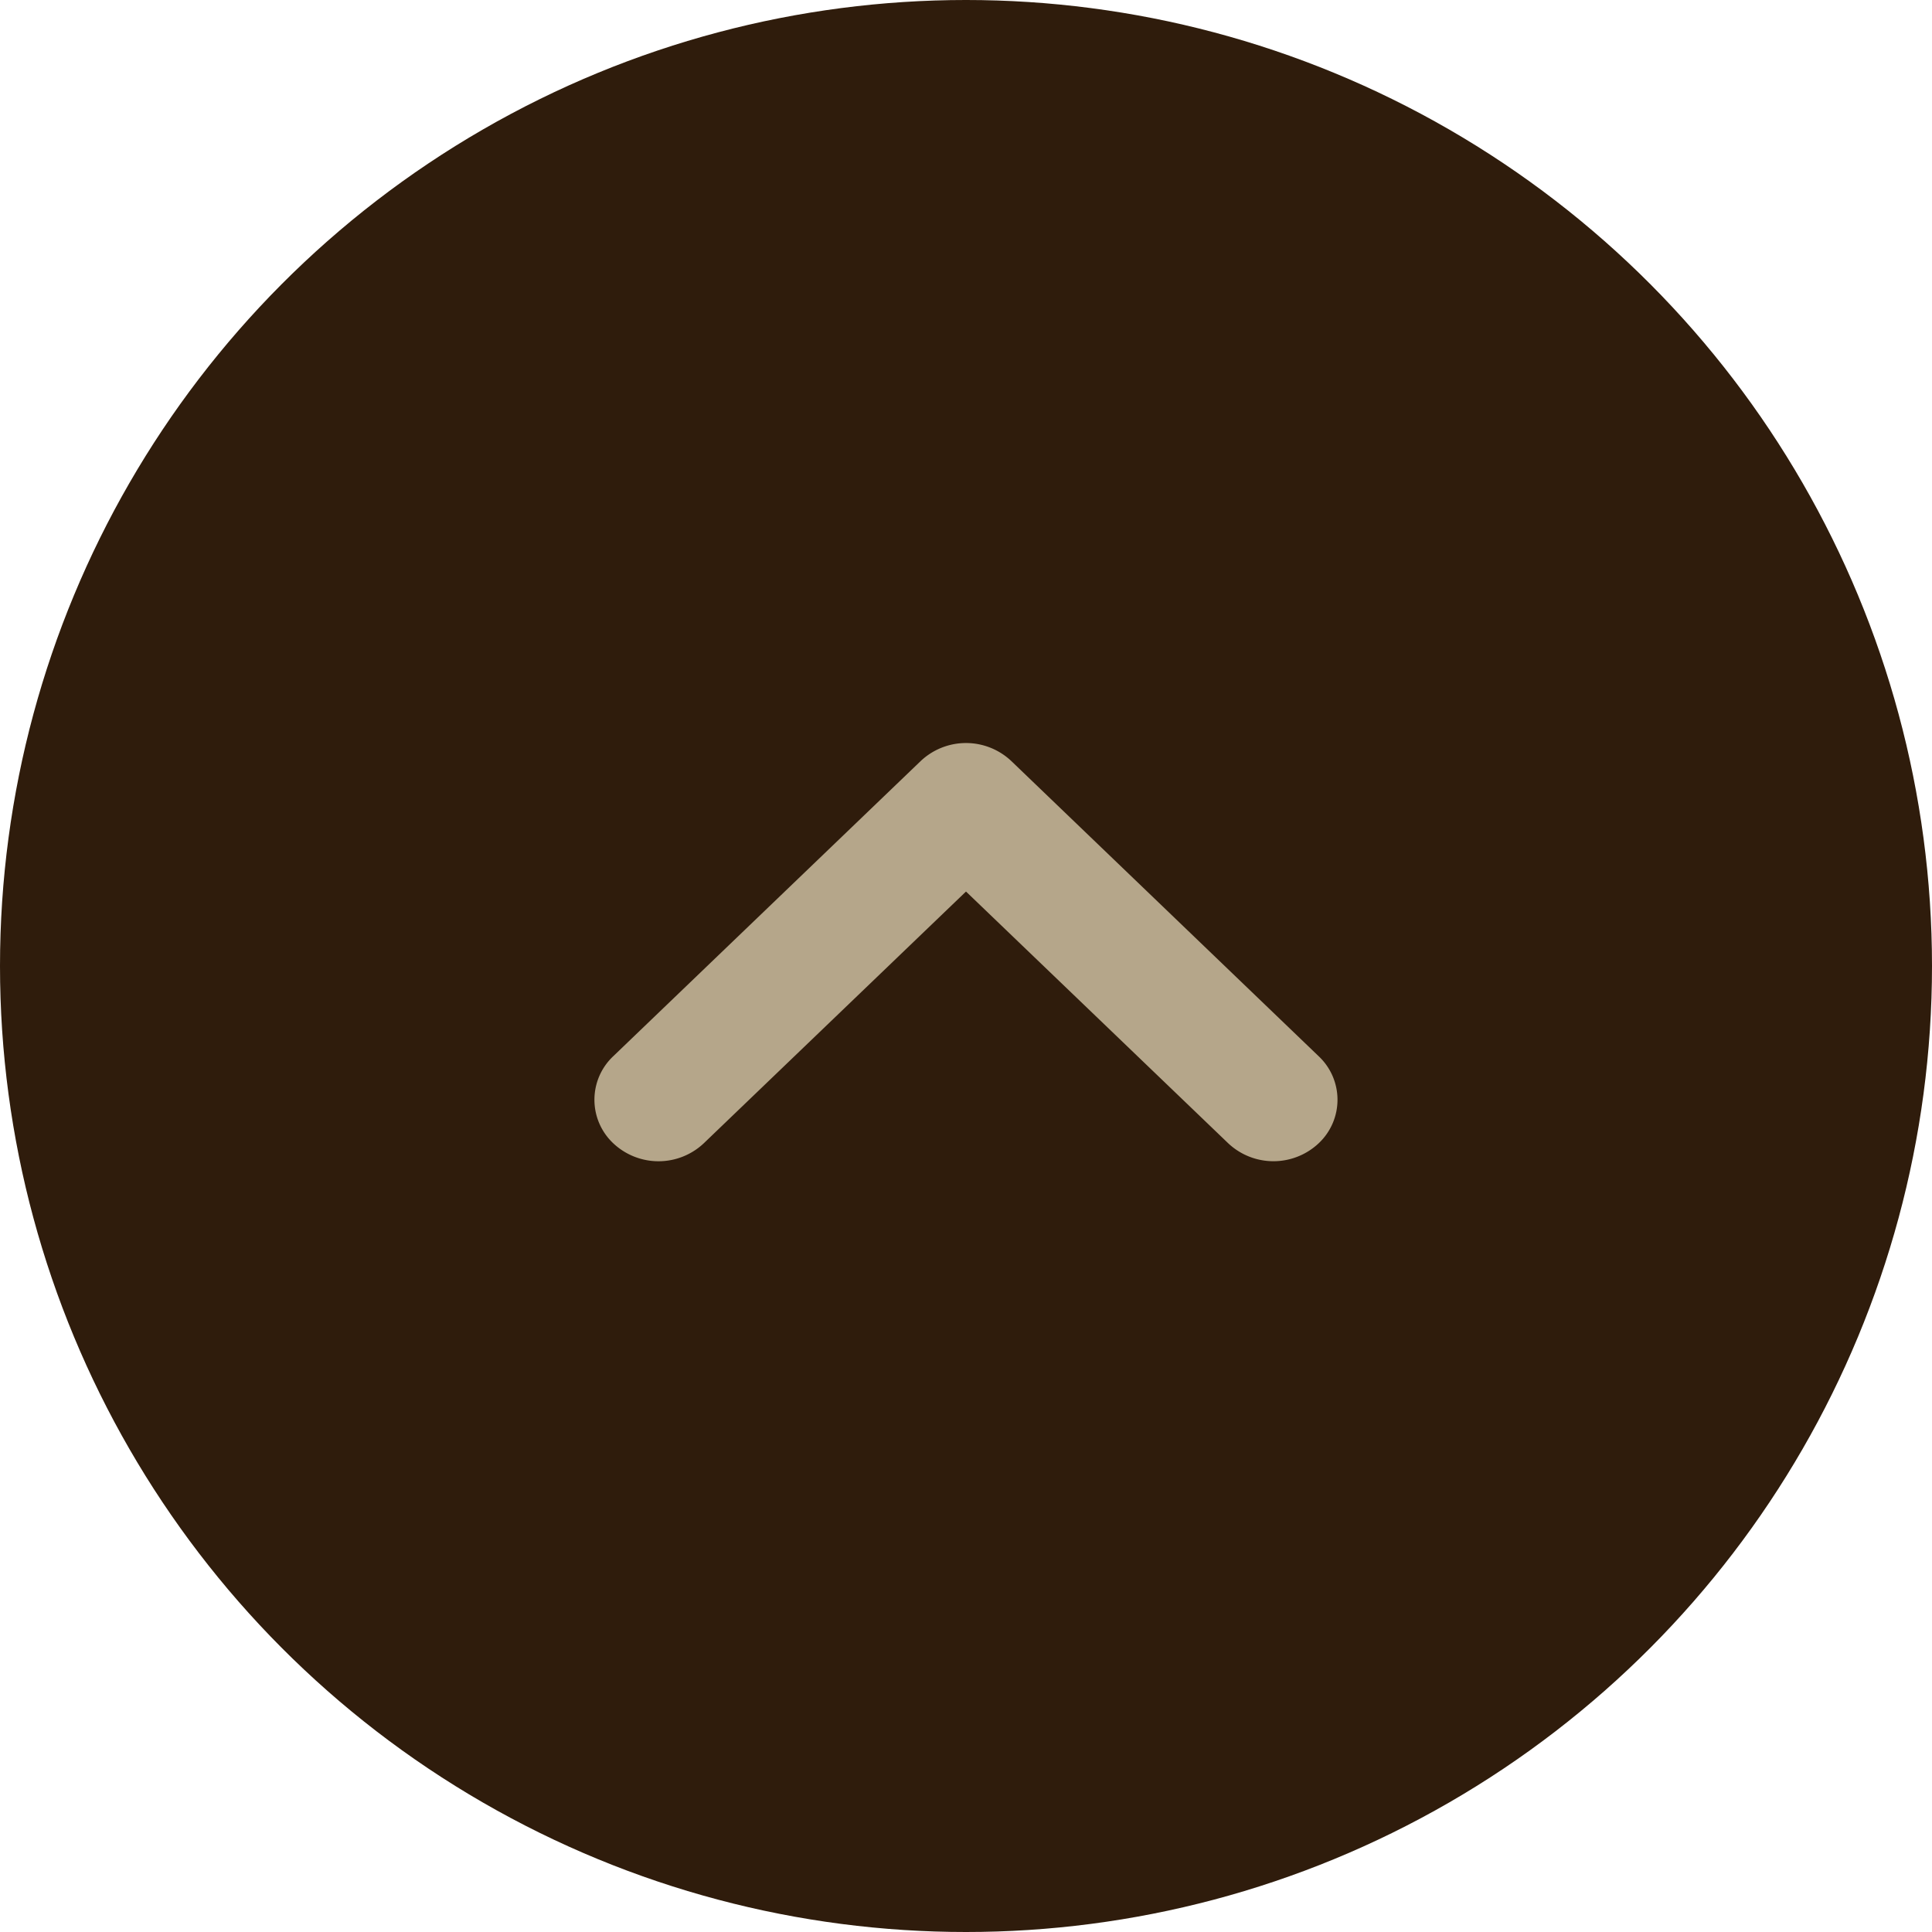
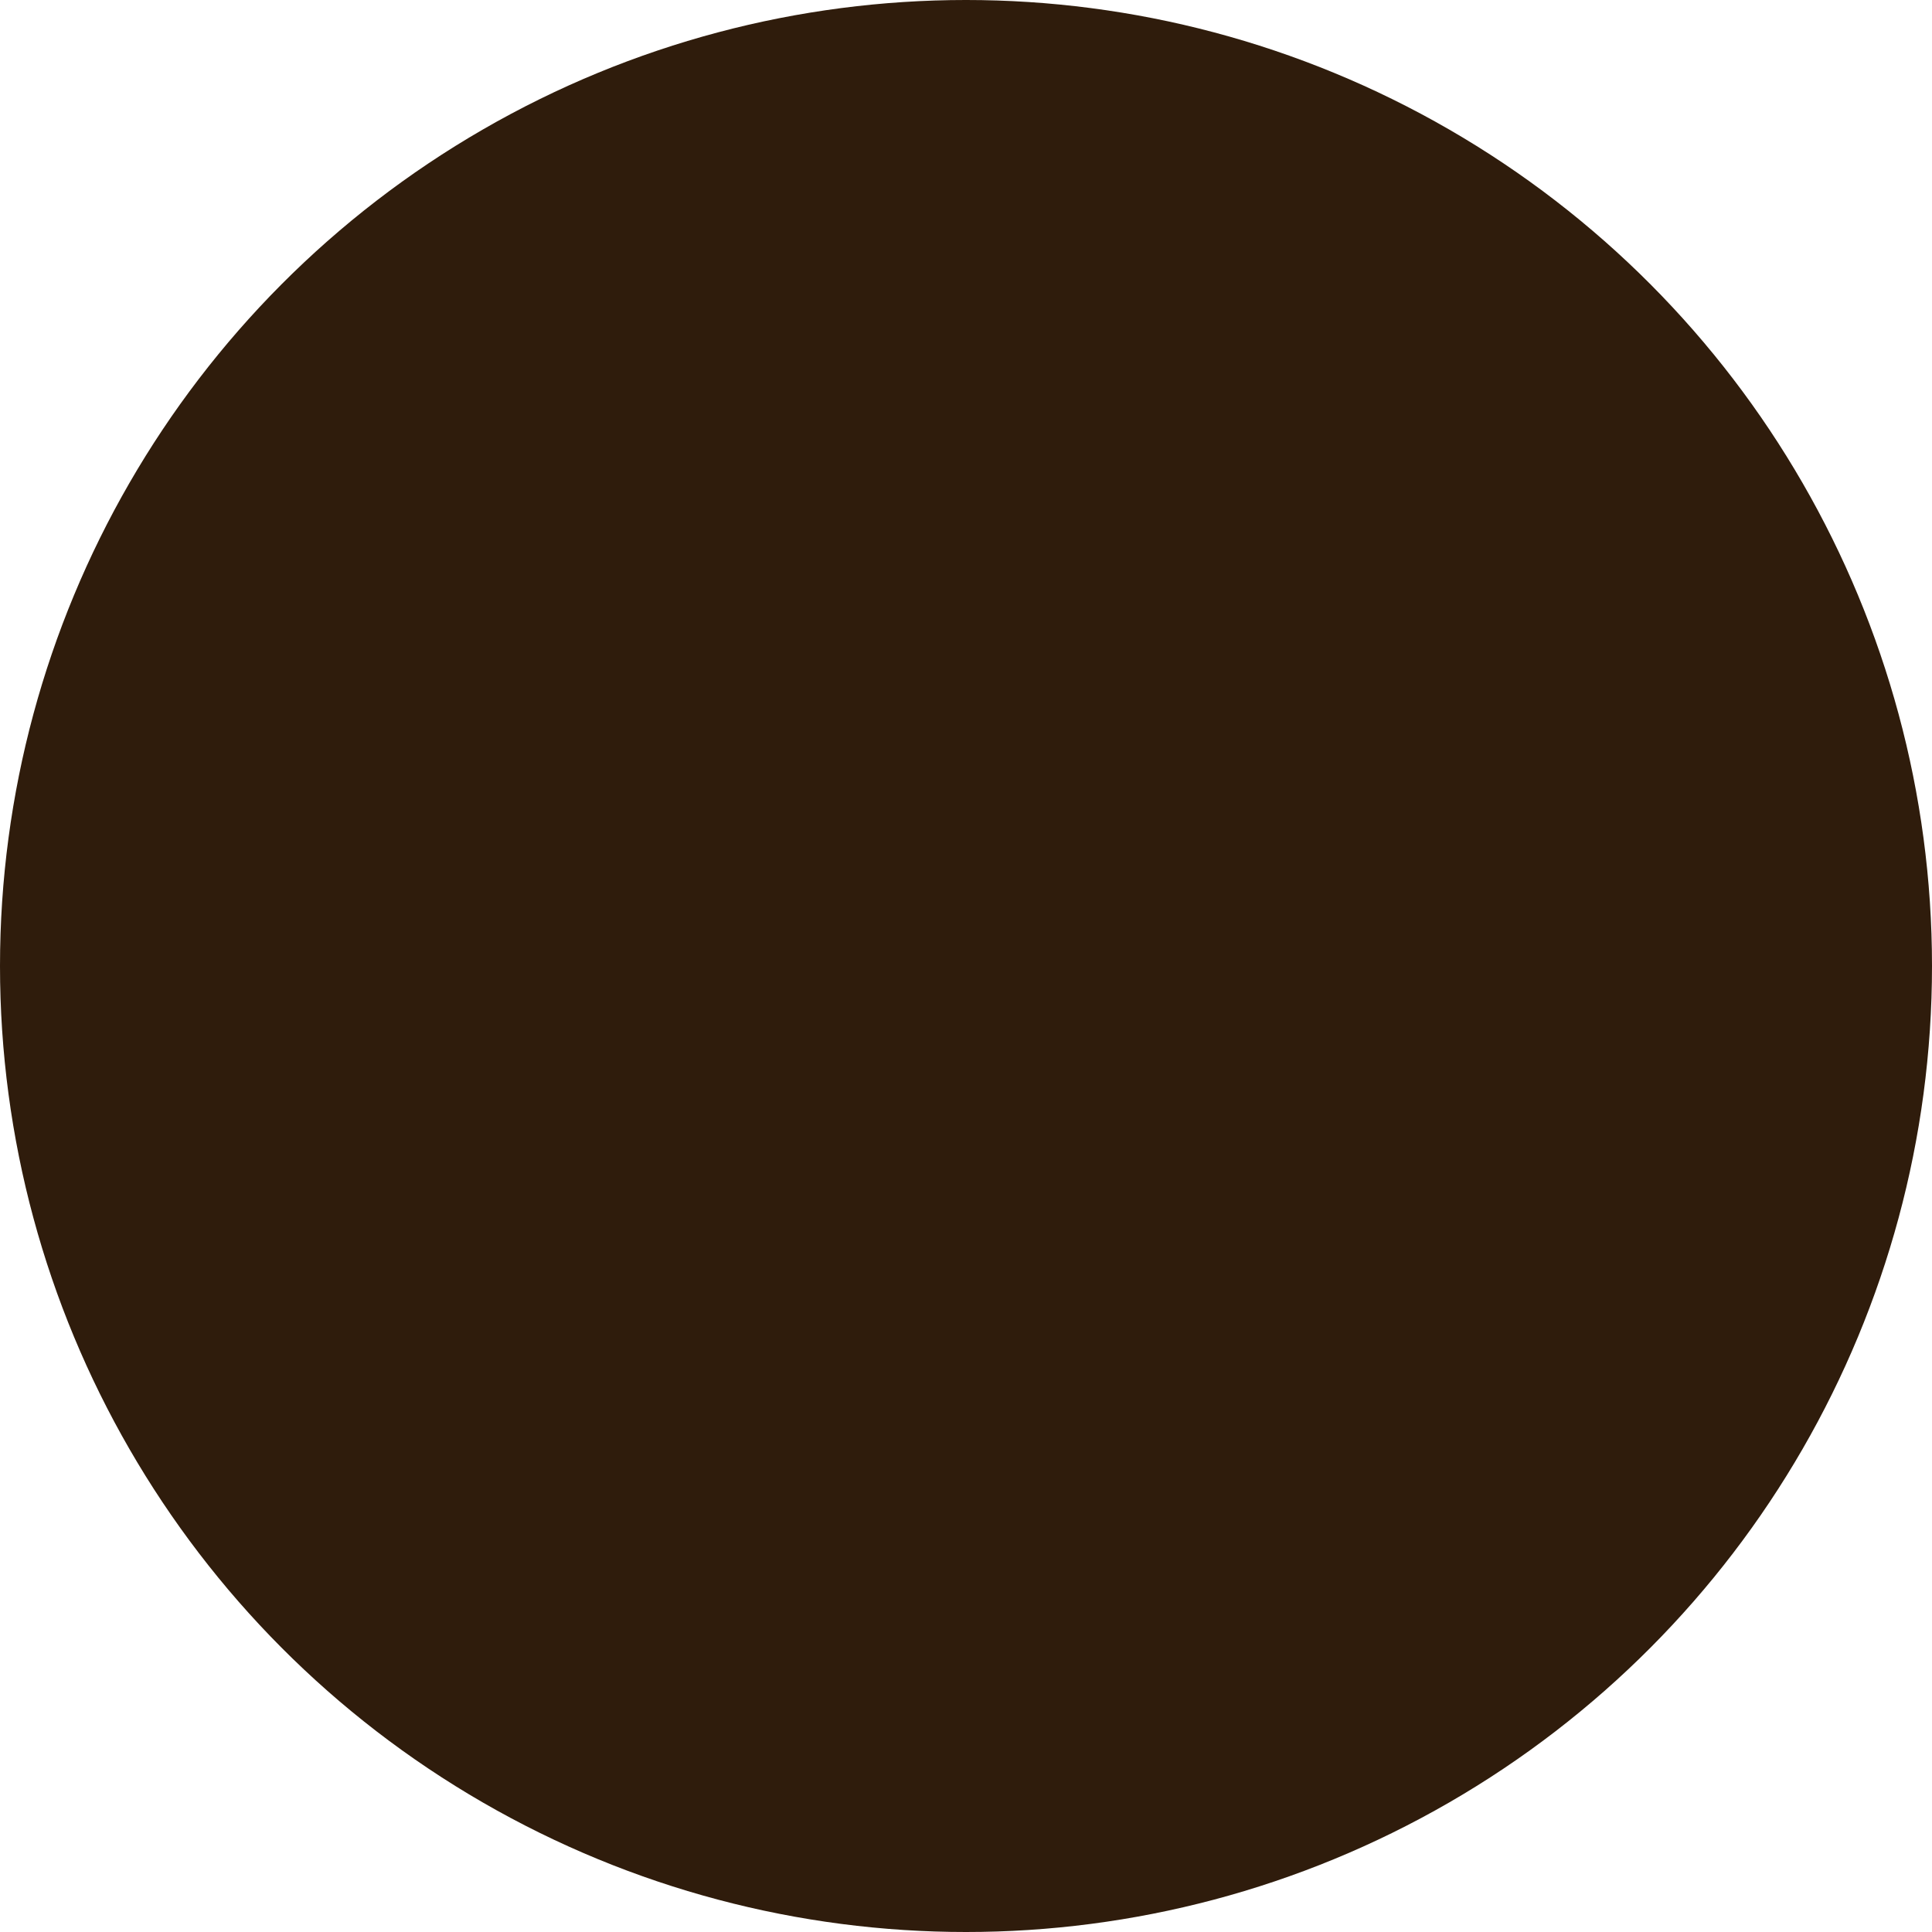
<svg xmlns="http://www.w3.org/2000/svg" width="26" height="26" fill="none">
  <circle cx="13" cy="13" r="13" fill="#2F1C0C" />
  <g clip-path="url(#a)">
-     <path d="M13 11.998l-3.528 3.387a.888.888 0 01-1.22 0 .804.804 0 010-1.17l4.138-3.973a.888.888 0 011.22 0l4.137 3.973a.804.804 0 010 1.17.888.888 0 01-1.219 0L13 11.998z" fill="#B5A68A" />
+     <path d="M13 11.998l-3.528 3.387a.888.888 0 01-1.22 0 .804.804 0 010-1.17l4.138-3.973l4.137 3.973a.804.804 0 010 1.17.888.888 0 01-1.219 0L13 11.998z" fill="#B5A68A" />
  </g>
  <defs>
    <clipPath id="a">
-       <path fill="#fff" transform="rotate(-180 9 8)" d="M0 0H10V6H0z" />
-     </clipPath>
+       </clipPath>
  </defs>
</svg>